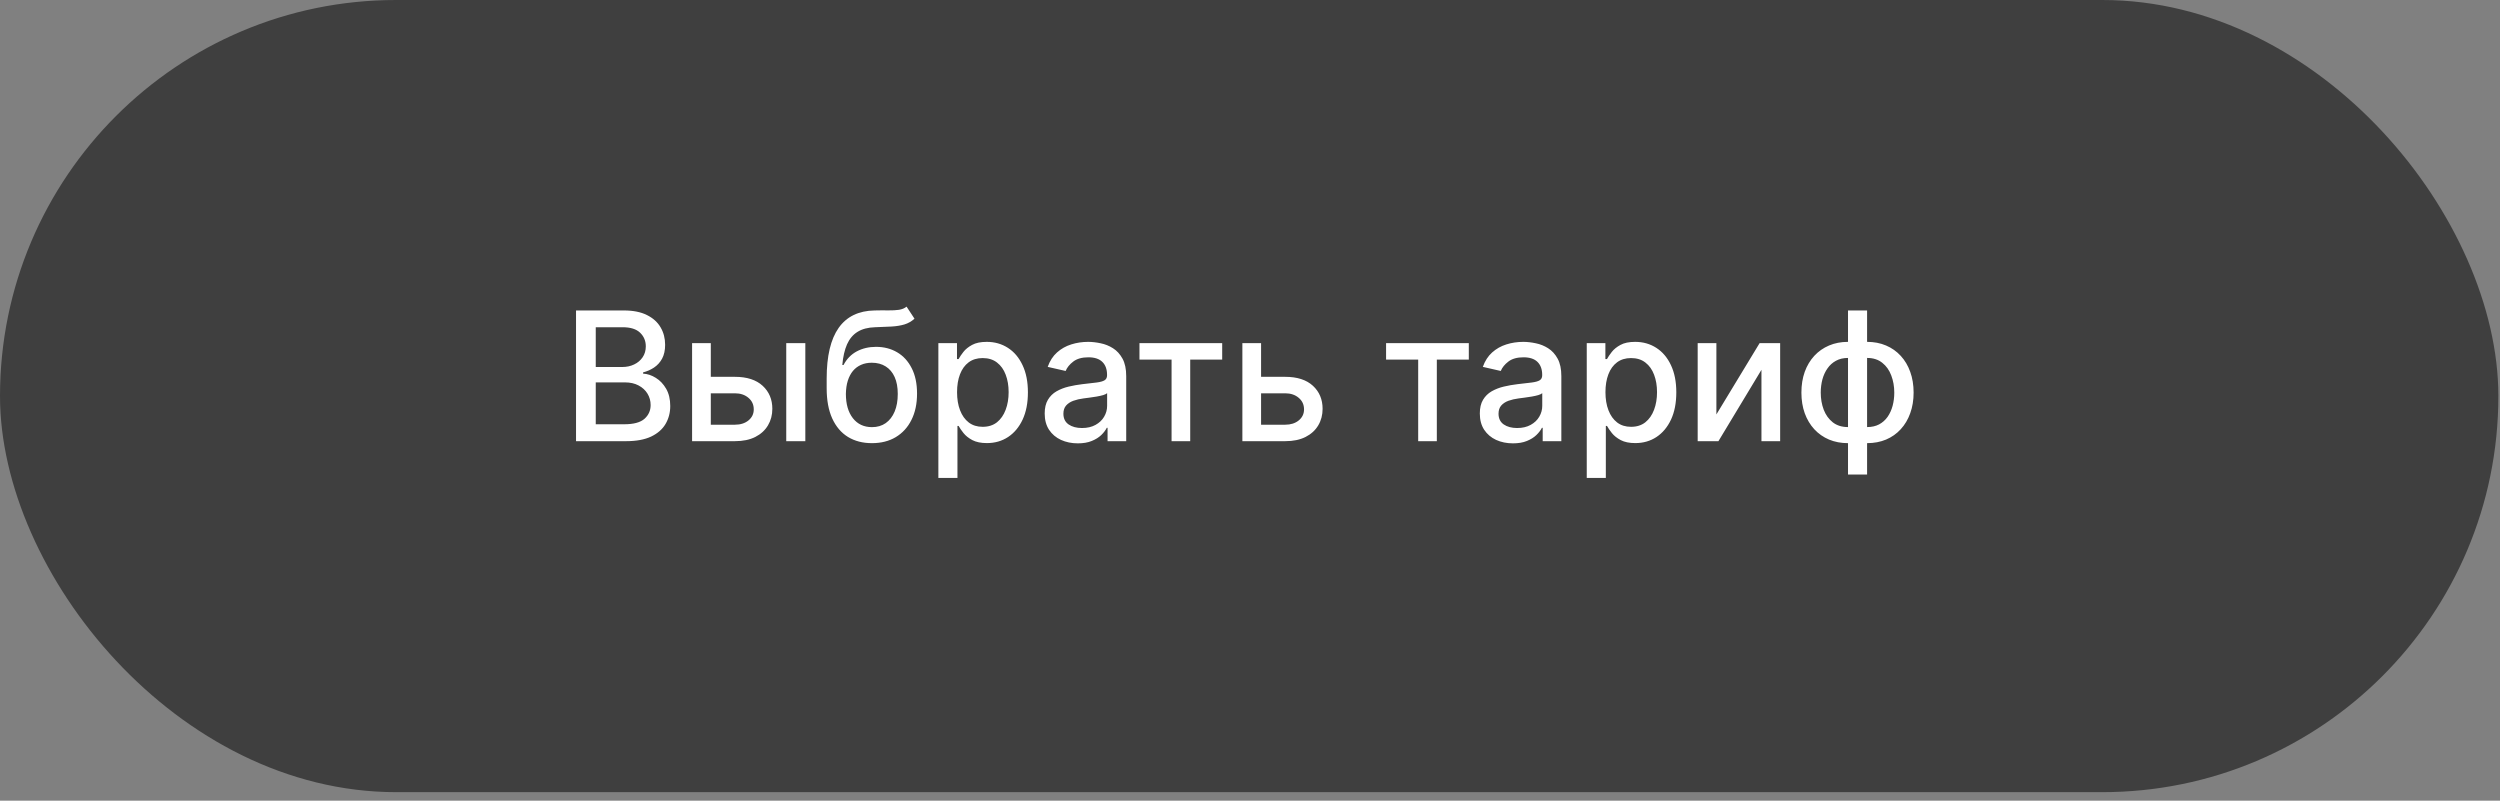
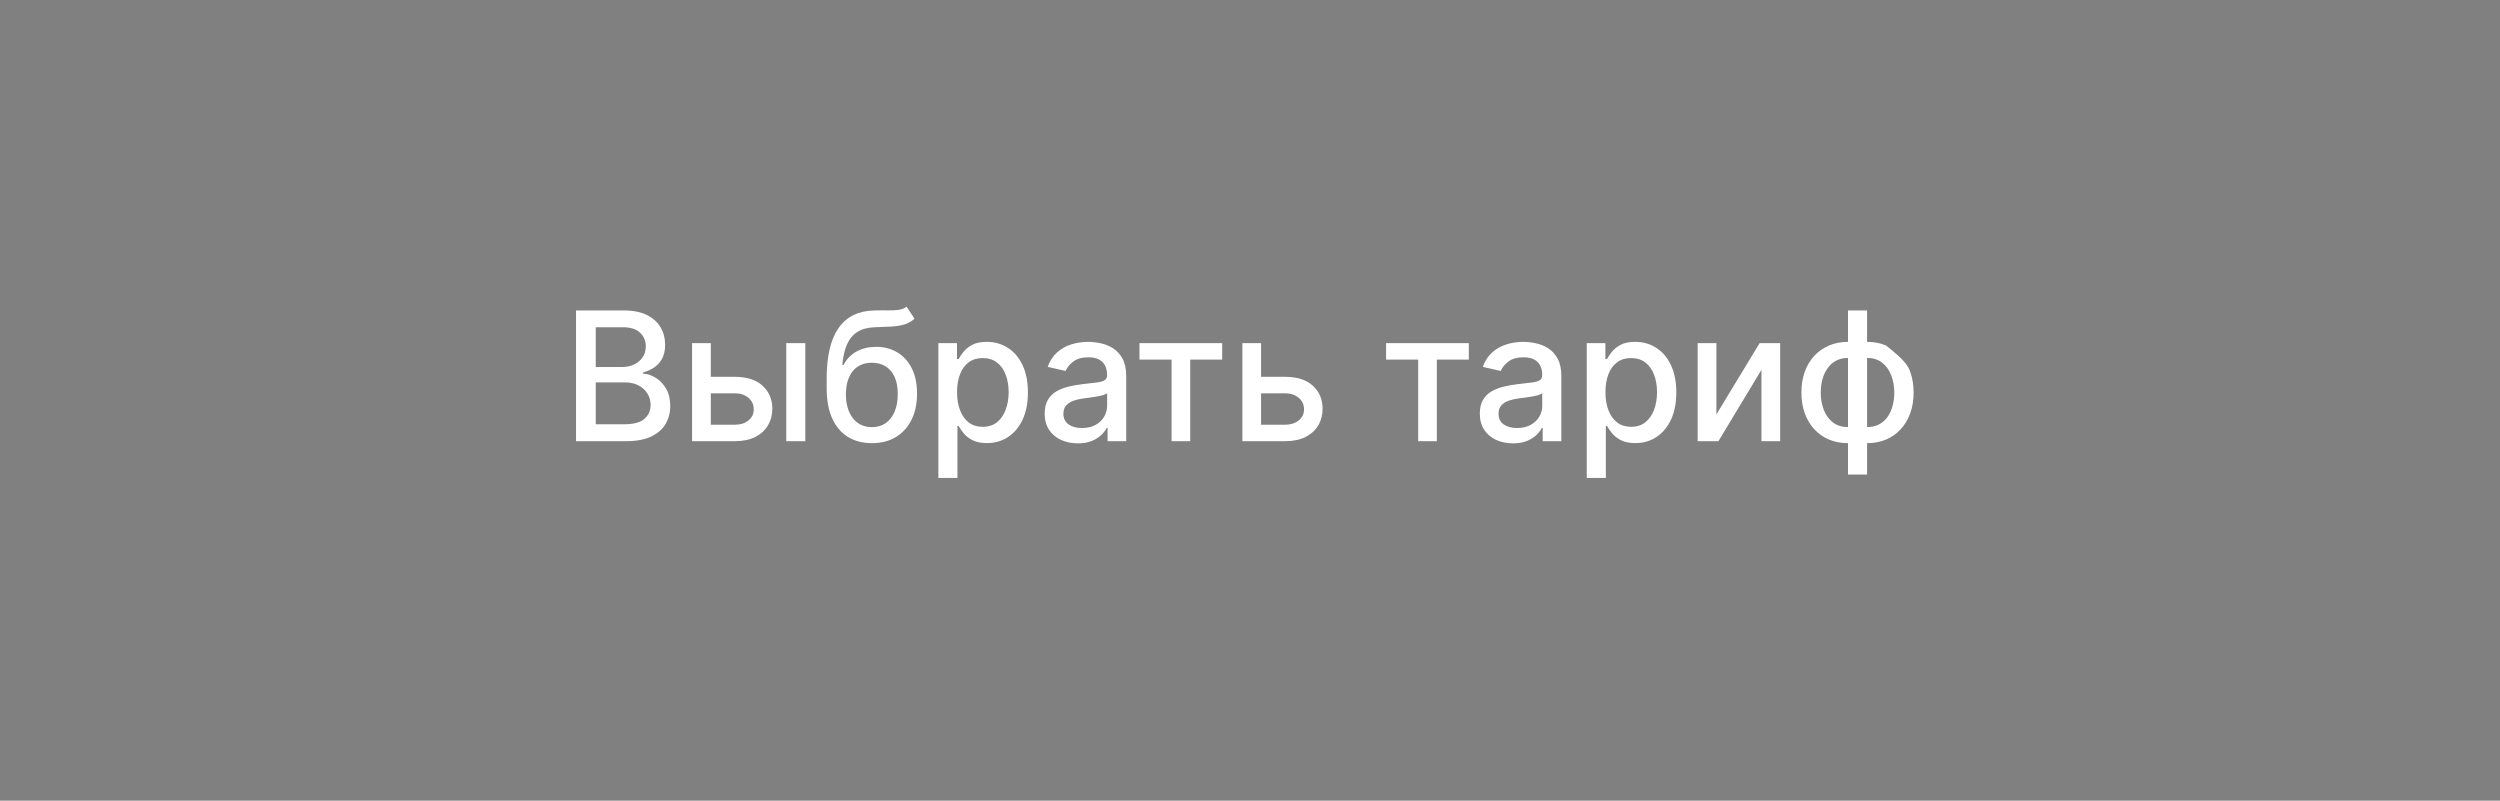
<svg xmlns="http://www.w3.org/2000/svg" width="153" height="49" viewBox="0 0 153 49" fill="none">
  <rect x="0" y="0" width="153" height="49" fill="#808080" stroke="none" />
-   <rect width="152.9" height="48.48" rx="24.24" fill="#3F3F3F" />
-   <path d="M35.253 27V19H38.183C38.75 19 39.22 19.094 39.593 19.281C39.965 19.466 40.244 19.717 40.429 20.035C40.614 20.35 40.706 20.706 40.706 21.102C40.706 21.435 40.645 21.716 40.523 21.945C40.4 22.172 40.236 22.354 40.03 22.492C39.827 22.628 39.603 22.727 39.358 22.789V22.867C39.624 22.88 39.883 22.966 40.136 23.125C40.391 23.281 40.602 23.504 40.769 23.793C40.935 24.082 41.019 24.434 41.019 24.848C41.019 25.256 40.922 25.624 40.73 25.949C40.539 26.272 40.245 26.529 39.847 26.719C39.448 26.906 38.939 27 38.319 27H35.253ZM36.46 25.965H38.202C38.78 25.965 39.194 25.853 39.444 25.629C39.694 25.405 39.819 25.125 39.819 24.789C39.819 24.537 39.755 24.305 39.628 24.094C39.5 23.883 39.318 23.715 39.081 23.59C38.847 23.465 38.568 23.402 38.245 23.402H36.46V25.965ZM36.46 22.461H38.077C38.348 22.461 38.592 22.409 38.808 22.305C39.026 22.201 39.2 22.055 39.327 21.867C39.457 21.677 39.523 21.453 39.523 21.195C39.523 20.865 39.407 20.587 39.175 20.363C38.943 20.139 38.588 20.027 38.108 20.027H36.46V22.461ZM43.235 23.062H44.977C45.712 23.062 46.277 23.245 46.673 23.609C47.069 23.974 47.267 24.444 47.267 25.02C47.267 25.395 47.178 25.732 47.001 26.031C46.824 26.331 46.565 26.568 46.224 26.742C45.883 26.914 45.467 27 44.977 27H42.356V21H43.501V25.992H44.977C45.313 25.992 45.59 25.905 45.806 25.73C46.022 25.553 46.13 25.328 46.13 25.055C46.13 24.766 46.022 24.53 45.806 24.348C45.59 24.163 45.313 24.07 44.977 24.07H43.235V23.062ZM48.118 27V21H49.286V27H48.118ZM55.482 18.766L55.967 19.504C55.787 19.668 55.583 19.785 55.353 19.855C55.127 19.923 54.865 19.966 54.568 19.984C54.272 20 53.932 20.014 53.549 20.027C53.117 20.04 52.761 20.134 52.482 20.309C52.204 20.48 51.989 20.736 51.838 21.074C51.69 21.41 51.593 21.832 51.549 22.34H51.623C51.818 21.967 52.089 21.689 52.435 21.504C52.785 21.319 53.176 21.227 53.611 21.227C54.096 21.227 54.527 21.337 54.904 21.559C55.282 21.78 55.579 22.104 55.795 22.531C56.014 22.956 56.123 23.475 56.123 24.09C56.123 24.712 56.008 25.25 55.779 25.703C55.553 26.156 55.232 26.506 54.818 26.754C54.407 26.999 53.921 27.121 53.361 27.121C52.801 27.121 52.313 26.995 51.897 26.742C51.482 26.487 51.161 26.109 50.932 25.609C50.705 25.109 50.592 24.492 50.592 23.758V23.164C50.592 21.792 50.837 20.759 51.326 20.066C51.816 19.374 52.547 19.018 53.522 19C53.837 18.992 54.118 18.991 54.365 18.996C54.613 18.999 54.829 18.987 55.014 18.961C55.201 18.932 55.357 18.867 55.482 18.766ZM53.365 26.141C53.691 26.141 53.971 26.059 54.205 25.895C54.442 25.728 54.624 25.492 54.752 25.188C54.88 24.883 54.943 24.523 54.943 24.109C54.943 23.703 54.88 23.358 54.752 23.074C54.624 22.79 54.442 22.574 54.205 22.426C53.968 22.275 53.684 22.199 53.353 22.199C53.109 22.199 52.89 22.242 52.697 22.328C52.505 22.412 52.339 22.535 52.201 22.699C52.066 22.863 51.96 23.064 51.885 23.301C51.812 23.535 51.773 23.805 51.768 24.109C51.768 24.729 51.91 25.223 52.193 25.59C52.48 25.957 52.87 26.141 53.365 26.141ZM57.428 29.25V21H58.568V21.973H58.666C58.734 21.848 58.831 21.703 58.959 21.539C59.087 21.375 59.264 21.232 59.49 21.109C59.717 20.984 60.016 20.922 60.389 20.922C60.873 20.922 61.305 21.044 61.685 21.289C62.066 21.534 62.364 21.887 62.58 22.348C62.799 22.809 62.908 23.363 62.908 24.012C62.908 24.66 62.8 25.216 62.584 25.68C62.368 26.141 62.071 26.496 61.693 26.746C61.316 26.994 60.885 27.117 60.4 27.117C60.036 27.117 59.738 27.056 59.506 26.934C59.277 26.811 59.097 26.668 58.967 26.504C58.837 26.34 58.736 26.194 58.666 26.066H58.596V29.25H57.428ZM58.572 24C58.572 24.422 58.633 24.792 58.756 25.109C58.878 25.427 59.055 25.676 59.287 25.855C59.519 26.033 59.803 26.121 60.139 26.121C60.488 26.121 60.779 26.029 61.014 25.844C61.248 25.656 61.425 25.402 61.545 25.082C61.667 24.762 61.728 24.401 61.728 24C61.728 23.604 61.669 23.249 61.549 22.934C61.432 22.619 61.255 22.37 61.018 22.188C60.783 22.005 60.49 21.914 60.139 21.914C59.8 21.914 59.514 22.001 59.279 22.176C59.047 22.35 58.872 22.594 58.752 22.906C58.632 23.219 58.572 23.583 58.572 24ZM65.963 27.133C65.583 27.133 65.239 27.062 64.932 26.922C64.624 26.779 64.381 26.572 64.201 26.301C64.024 26.03 63.935 25.698 63.935 25.305C63.935 24.966 64.001 24.688 64.131 24.469C64.261 24.25 64.437 24.077 64.658 23.949C64.88 23.822 65.127 23.725 65.4 23.66C65.674 23.595 65.953 23.546 66.236 23.512C66.596 23.47 66.887 23.436 67.111 23.41C67.335 23.381 67.498 23.336 67.6 23.273C67.701 23.211 67.752 23.109 67.752 22.969V22.941C67.752 22.6 67.656 22.336 67.463 22.148C67.273 21.961 66.989 21.867 66.611 21.867C66.218 21.867 65.908 21.954 65.682 22.129C65.458 22.301 65.303 22.492 65.217 22.703L64.119 22.453C64.249 22.088 64.439 21.794 64.689 21.57C64.942 21.344 65.232 21.18 65.561 21.078C65.889 20.974 66.234 20.922 66.596 20.922C66.835 20.922 67.089 20.951 67.357 21.008C67.628 21.062 67.881 21.164 68.115 21.312C68.352 21.461 68.546 21.673 68.697 21.949C68.848 22.223 68.924 22.578 68.924 23.016V27H67.783V26.18H67.736C67.661 26.331 67.547 26.479 67.397 26.625C67.245 26.771 67.051 26.892 66.814 26.988C66.578 27.085 66.294 27.133 65.963 27.133ZM66.217 26.195C66.54 26.195 66.816 26.131 67.045 26.004C67.277 25.876 67.453 25.71 67.572 25.504C67.695 25.296 67.756 25.073 67.756 24.836V24.062C67.714 24.104 67.633 24.143 67.514 24.18C67.397 24.213 67.262 24.244 67.111 24.27C66.96 24.293 66.813 24.315 66.67 24.336C66.527 24.354 66.407 24.37 66.311 24.383C66.084 24.412 65.877 24.46 65.689 24.527C65.505 24.595 65.356 24.693 65.244 24.82C65.135 24.945 65.08 25.112 65.08 25.32C65.08 25.609 65.187 25.828 65.4 25.977C65.614 26.122 65.886 26.195 66.217 26.195ZM69.735 22.008V21H74.798V22.008H72.841V27H71.7V22.008H69.735ZM76.912 23.062H78.654C79.389 23.062 79.954 23.245 80.35 23.609C80.745 23.974 80.943 24.444 80.943 25.02C80.943 25.395 80.855 25.732 80.678 26.031C80.501 26.331 80.242 26.568 79.9 26.742C79.559 26.914 79.144 27 78.654 27H76.033V21H77.178V25.992H78.654C78.99 25.992 79.266 25.905 79.482 25.73C79.699 25.553 79.807 25.328 79.807 25.055C79.807 24.766 79.699 24.53 79.482 24.348C79.266 24.163 78.99 24.07 78.654 24.07H76.912V23.062ZM84.828 22.008V21H89.891V22.008H87.934V27H86.793V22.008H84.828ZM92.593 27.133C92.213 27.133 91.869 27.062 91.561 26.922C91.254 26.779 91.011 26.572 90.831 26.301C90.654 26.03 90.565 25.698 90.565 25.305C90.565 24.966 90.63 24.688 90.761 24.469C90.891 24.25 91.067 24.077 91.288 23.949C91.509 23.822 91.757 23.725 92.03 23.66C92.304 23.595 92.582 23.546 92.866 23.512C93.226 23.47 93.517 23.436 93.741 23.41C93.965 23.381 94.128 23.336 94.23 23.273C94.331 23.211 94.382 23.109 94.382 22.969V22.941C94.382 22.6 94.285 22.336 94.093 22.148C93.903 21.961 93.619 21.867 93.241 21.867C92.848 21.867 92.538 21.954 92.311 22.129C92.088 22.301 91.933 22.492 91.847 22.703L90.749 22.453C90.879 22.088 91.069 21.794 91.319 21.57C91.572 21.344 91.862 21.18 92.19 21.078C92.519 20.974 92.864 20.922 93.226 20.922C93.465 20.922 93.719 20.951 93.987 21.008C94.258 21.062 94.511 21.164 94.745 21.312C94.982 21.461 95.176 21.673 95.327 21.949C95.478 22.223 95.554 22.578 95.554 23.016V27H94.413V26.18H94.366C94.291 26.331 94.177 26.479 94.026 26.625C93.875 26.771 93.681 26.892 93.444 26.988C93.207 27.085 92.924 27.133 92.593 27.133ZM92.847 26.195C93.17 26.195 93.446 26.131 93.675 26.004C93.907 25.876 94.082 25.71 94.202 25.504C94.325 25.296 94.386 25.073 94.386 24.836V24.062C94.344 24.104 94.263 24.143 94.144 24.18C94.026 24.213 93.892 24.244 93.741 24.27C93.59 24.293 93.443 24.315 93.3 24.336C93.157 24.354 93.037 24.37 92.94 24.383C92.714 24.412 92.507 24.46 92.319 24.527C92.134 24.595 91.986 24.693 91.874 24.82C91.765 24.945 91.71 25.112 91.71 25.32C91.71 25.609 91.817 25.828 92.03 25.977C92.244 26.122 92.516 26.195 92.847 26.195ZM97.109 29.25V21H98.25V21.973H98.348C98.415 21.848 98.513 21.703 98.641 21.539C98.768 21.375 98.945 21.232 99.172 21.109C99.398 20.984 99.698 20.922 100.07 20.922C100.555 20.922 100.987 21.044 101.367 21.289C101.747 21.534 102.046 21.887 102.262 22.348C102.48 22.809 102.59 23.363 102.59 24.012C102.59 24.66 102.482 25.216 102.266 25.68C102.049 26.141 101.753 26.496 101.375 26.746C100.997 26.994 100.566 27.117 100.082 27.117C99.717 27.117 99.419 27.056 99.188 26.934C98.958 26.811 98.779 26.668 98.648 26.504C98.518 26.34 98.418 26.194 98.348 26.066H98.277V29.25H97.109ZM98.254 24C98.254 24.422 98.315 24.792 98.438 25.109C98.56 25.427 98.737 25.676 98.969 25.855C99.201 26.033 99.484 26.121 99.82 26.121C100.169 26.121 100.461 26.029 100.695 25.844C100.93 25.656 101.107 25.402 101.227 25.082C101.349 24.762 101.41 24.401 101.41 24C101.41 23.604 101.35 23.249 101.23 22.934C101.113 22.619 100.936 22.37 100.699 22.188C100.465 22.005 100.172 21.914 99.82 21.914C99.482 21.914 99.195 22.001 98.961 22.176C98.729 22.35 98.553 22.594 98.434 22.906C98.314 23.219 98.254 23.583 98.254 24ZM105.043 25.363L107.688 21H108.945V27H107.801V22.633L105.168 27H103.898V21H105.043V25.363ZM113.098 29.043V19H114.266V29.043H113.098ZM113.098 27.121C112.673 27.121 112.286 27.048 111.937 26.902C111.589 26.754 111.288 26.543 111.035 26.27C110.783 25.996 110.587 25.669 110.449 25.289C110.314 24.909 110.246 24.488 110.246 24.027C110.246 23.561 110.314 23.138 110.449 22.758C110.587 22.378 110.783 22.051 111.035 21.777C111.288 21.504 111.589 21.293 111.937 21.145C112.286 20.996 112.673 20.922 113.098 20.922H113.387V27.121H113.098ZM113.098 26.137H113.262V21.906H113.098C112.816 21.906 112.572 21.963 112.363 22.078C112.155 22.19 111.982 22.345 111.844 22.543C111.706 22.738 111.602 22.963 111.531 23.219C111.464 23.474 111.43 23.744 111.43 24.027C111.43 24.408 111.491 24.758 111.613 25.078C111.736 25.396 111.921 25.652 112.168 25.848C112.415 26.04 112.725 26.137 113.098 26.137ZM114.266 27.121H113.973V20.922H114.266C114.69 20.922 115.077 20.996 115.426 21.145C115.775 21.293 116.074 21.504 116.324 21.777C116.577 22.051 116.771 22.378 116.906 22.758C117.044 23.138 117.113 23.561 117.113 24.027C117.113 24.488 117.044 24.909 116.906 25.289C116.771 25.669 116.577 25.996 116.324 26.27C116.074 26.543 115.775 26.754 115.426 26.902C115.077 27.048 114.69 27.121 114.266 27.121ZM114.266 26.137C114.547 26.137 114.792 26.082 115 25.973C115.208 25.861 115.382 25.707 115.52 25.512C115.658 25.314 115.76 25.088 115.828 24.836C115.896 24.581 115.93 24.311 115.93 24.027C115.93 23.65 115.868 23.301 115.746 22.98C115.626 22.658 115.443 22.398 115.195 22.203C114.948 22.005 114.638 21.906 114.266 21.906H114.098V26.137H114.266Z" fill="white" />
+   <path d="M35.253 27V19H38.183C38.75 19 39.22 19.094 39.593 19.281C39.965 19.466 40.244 19.717 40.429 20.035C40.614 20.35 40.706 20.706 40.706 21.102C40.706 21.435 40.645 21.716 40.523 21.945C40.4 22.172 40.236 22.354 40.03 22.492C39.827 22.628 39.603 22.727 39.358 22.789V22.867C39.624 22.88 39.883 22.966 40.136 23.125C40.391 23.281 40.602 23.504 40.769 23.793C40.935 24.082 41.019 24.434 41.019 24.848C41.019 25.256 40.922 25.624 40.73 25.949C40.539 26.272 40.245 26.529 39.847 26.719C39.448 26.906 38.939 27 38.319 27H35.253ZM36.46 25.965H38.202C38.78 25.965 39.194 25.853 39.444 25.629C39.694 25.405 39.819 25.125 39.819 24.789C39.819 24.537 39.755 24.305 39.628 24.094C39.5 23.883 39.318 23.715 39.081 23.59C38.847 23.465 38.568 23.402 38.245 23.402H36.46V25.965ZM36.46 22.461H38.077C38.348 22.461 38.592 22.409 38.808 22.305C39.026 22.201 39.2 22.055 39.327 21.867C39.457 21.677 39.523 21.453 39.523 21.195C39.523 20.865 39.407 20.587 39.175 20.363C38.943 20.139 38.588 20.027 38.108 20.027H36.46V22.461ZM43.235 23.062H44.977C45.712 23.062 46.277 23.245 46.673 23.609C47.069 23.974 47.267 24.444 47.267 25.02C47.267 25.395 47.178 25.732 47.001 26.031C46.824 26.331 46.565 26.568 46.224 26.742C45.883 26.914 45.467 27 44.977 27H42.356V21H43.501V25.992H44.977C45.313 25.992 45.59 25.905 45.806 25.73C46.022 25.553 46.13 25.328 46.13 25.055C46.13 24.766 46.022 24.53 45.806 24.348C45.59 24.163 45.313 24.07 44.977 24.07H43.235V23.062ZM48.118 27V21H49.286V27H48.118ZM55.482 18.766L55.967 19.504C55.787 19.668 55.583 19.785 55.353 19.855C55.127 19.923 54.865 19.966 54.568 19.984C54.272 20 53.932 20.014 53.549 20.027C53.117 20.04 52.761 20.134 52.482 20.309C52.204 20.48 51.989 20.736 51.838 21.074C51.69 21.41 51.593 21.832 51.549 22.34H51.623C51.818 21.967 52.089 21.689 52.435 21.504C52.785 21.319 53.176 21.227 53.611 21.227C54.096 21.227 54.527 21.337 54.904 21.559C55.282 21.78 55.579 22.104 55.795 22.531C56.014 22.956 56.123 23.475 56.123 24.09C56.123 24.712 56.008 25.25 55.779 25.703C55.553 26.156 55.232 26.506 54.818 26.754C54.407 26.999 53.921 27.121 53.361 27.121C52.801 27.121 52.313 26.995 51.897 26.742C51.482 26.487 51.161 26.109 50.932 25.609C50.705 25.109 50.592 24.492 50.592 23.758V23.164C50.592 21.792 50.837 20.759 51.326 20.066C51.816 19.374 52.547 19.018 53.522 19C53.837 18.992 54.118 18.991 54.365 18.996C54.613 18.999 54.829 18.987 55.014 18.961C55.201 18.932 55.357 18.867 55.482 18.766ZM53.365 26.141C53.691 26.141 53.971 26.059 54.205 25.895C54.442 25.728 54.624 25.492 54.752 25.188C54.88 24.883 54.943 24.523 54.943 24.109C54.943 23.703 54.88 23.358 54.752 23.074C54.624 22.79 54.442 22.574 54.205 22.426C53.968 22.275 53.684 22.199 53.353 22.199C53.109 22.199 52.89 22.242 52.697 22.328C52.505 22.412 52.339 22.535 52.201 22.699C52.066 22.863 51.96 23.064 51.885 23.301C51.812 23.535 51.773 23.805 51.768 24.109C51.768 24.729 51.91 25.223 52.193 25.59C52.48 25.957 52.87 26.141 53.365 26.141ZM57.428 29.25V21H58.568V21.973H58.666C58.734 21.848 58.831 21.703 58.959 21.539C59.087 21.375 59.264 21.232 59.49 21.109C59.717 20.984 60.016 20.922 60.389 20.922C60.873 20.922 61.305 21.044 61.685 21.289C62.066 21.534 62.364 21.887 62.58 22.348C62.799 22.809 62.908 23.363 62.908 24.012C62.908 24.66 62.8 25.216 62.584 25.68C62.368 26.141 62.071 26.496 61.693 26.746C61.316 26.994 60.885 27.117 60.4 27.117C60.036 27.117 59.738 27.056 59.506 26.934C59.277 26.811 59.097 26.668 58.967 26.504C58.837 26.34 58.736 26.194 58.666 26.066H58.596V29.25H57.428ZM58.572 24C58.572 24.422 58.633 24.792 58.756 25.109C58.878 25.427 59.055 25.676 59.287 25.855C59.519 26.033 59.803 26.121 60.139 26.121C60.488 26.121 60.779 26.029 61.014 25.844C61.248 25.656 61.425 25.402 61.545 25.082C61.667 24.762 61.728 24.401 61.728 24C61.728 23.604 61.669 23.249 61.549 22.934C61.432 22.619 61.255 22.37 61.018 22.188C60.783 22.005 60.49 21.914 60.139 21.914C59.8 21.914 59.514 22.001 59.279 22.176C59.047 22.35 58.872 22.594 58.752 22.906C58.632 23.219 58.572 23.583 58.572 24ZM65.963 27.133C65.583 27.133 65.239 27.062 64.932 26.922C64.624 26.779 64.381 26.572 64.201 26.301C64.024 26.03 63.935 25.698 63.935 25.305C63.935 24.966 64.001 24.688 64.131 24.469C64.261 24.25 64.437 24.077 64.658 23.949C64.88 23.822 65.127 23.725 65.4 23.66C65.674 23.595 65.953 23.546 66.236 23.512C66.596 23.47 66.887 23.436 67.111 23.41C67.335 23.381 67.498 23.336 67.6 23.273C67.701 23.211 67.752 23.109 67.752 22.969V22.941C67.752 22.6 67.656 22.336 67.463 22.148C67.273 21.961 66.989 21.867 66.611 21.867C66.218 21.867 65.908 21.954 65.682 22.129C65.458 22.301 65.303 22.492 65.217 22.703L64.119 22.453C64.249 22.088 64.439 21.794 64.689 21.57C64.942 21.344 65.232 21.18 65.561 21.078C65.889 20.974 66.234 20.922 66.596 20.922C66.835 20.922 67.089 20.951 67.357 21.008C67.628 21.062 67.881 21.164 68.115 21.312C68.352 21.461 68.546 21.673 68.697 21.949C68.848 22.223 68.924 22.578 68.924 23.016V27H67.783V26.18H67.736C67.661 26.331 67.547 26.479 67.397 26.625C67.245 26.771 67.051 26.892 66.814 26.988C66.578 27.085 66.294 27.133 65.963 27.133ZM66.217 26.195C66.54 26.195 66.816 26.131 67.045 26.004C67.277 25.876 67.453 25.71 67.572 25.504C67.695 25.296 67.756 25.073 67.756 24.836V24.062C67.714 24.104 67.633 24.143 67.514 24.18C67.397 24.213 67.262 24.244 67.111 24.27C66.96 24.293 66.813 24.315 66.67 24.336C66.527 24.354 66.407 24.37 66.311 24.383C66.084 24.412 65.877 24.46 65.689 24.527C65.505 24.595 65.356 24.693 65.244 24.82C65.135 24.945 65.08 25.112 65.08 25.32C65.08 25.609 65.187 25.828 65.4 25.977C65.614 26.122 65.886 26.195 66.217 26.195ZM69.735 22.008V21H74.798V22.008H72.841V27H71.7V22.008H69.735ZM76.912 23.062H78.654C79.389 23.062 79.954 23.245 80.35 23.609C80.745 23.974 80.943 24.444 80.943 25.02C80.943 25.395 80.855 25.732 80.678 26.031C80.501 26.331 80.242 26.568 79.9 26.742C79.559 26.914 79.144 27 78.654 27H76.033V21H77.178V25.992H78.654C78.99 25.992 79.266 25.905 79.482 25.73C79.699 25.553 79.807 25.328 79.807 25.055C79.807 24.766 79.699 24.53 79.482 24.348C79.266 24.163 78.99 24.07 78.654 24.07H76.912V23.062ZM84.828 22.008V21H89.891V22.008H87.934V27H86.793V22.008H84.828ZM92.593 27.133C92.213 27.133 91.869 27.062 91.561 26.922C91.254 26.779 91.011 26.572 90.831 26.301C90.654 26.03 90.565 25.698 90.565 25.305C90.565 24.966 90.63 24.688 90.761 24.469C90.891 24.25 91.067 24.077 91.288 23.949C91.509 23.822 91.757 23.725 92.03 23.66C92.304 23.595 92.582 23.546 92.866 23.512C93.226 23.47 93.517 23.436 93.741 23.41C93.965 23.381 94.128 23.336 94.23 23.273C94.331 23.211 94.382 23.109 94.382 22.969V22.941C94.382 22.6 94.285 22.336 94.093 22.148C93.903 21.961 93.619 21.867 93.241 21.867C92.848 21.867 92.538 21.954 92.311 22.129C92.088 22.301 91.933 22.492 91.847 22.703L90.749 22.453C90.879 22.088 91.069 21.794 91.319 21.57C91.572 21.344 91.862 21.18 92.19 21.078C92.519 20.974 92.864 20.922 93.226 20.922C93.465 20.922 93.719 20.951 93.987 21.008C94.258 21.062 94.511 21.164 94.745 21.312C94.982 21.461 95.176 21.673 95.327 21.949C95.478 22.223 95.554 22.578 95.554 23.016V27H94.413V26.18H94.366C94.291 26.331 94.177 26.479 94.026 26.625C93.875 26.771 93.681 26.892 93.444 26.988C93.207 27.085 92.924 27.133 92.593 27.133ZM92.847 26.195C93.17 26.195 93.446 26.131 93.675 26.004C93.907 25.876 94.082 25.71 94.202 25.504C94.325 25.296 94.386 25.073 94.386 24.836V24.062C94.344 24.104 94.263 24.143 94.144 24.18C94.026 24.213 93.892 24.244 93.741 24.27C93.59 24.293 93.443 24.315 93.3 24.336C93.157 24.354 93.037 24.37 92.94 24.383C92.714 24.412 92.507 24.46 92.319 24.527C92.134 24.595 91.986 24.693 91.874 24.82C91.765 24.945 91.71 25.112 91.71 25.32C91.71 25.609 91.817 25.828 92.03 25.977C92.244 26.122 92.516 26.195 92.847 26.195ZM97.109 29.25V21H98.25V21.973H98.348C98.415 21.848 98.513 21.703 98.641 21.539C98.768 21.375 98.945 21.232 99.172 21.109C99.398 20.984 99.698 20.922 100.07 20.922C100.555 20.922 100.987 21.044 101.367 21.289C101.747 21.534 102.046 21.887 102.262 22.348C102.48 22.809 102.59 23.363 102.59 24.012C102.59 24.66 102.482 25.216 102.266 25.68C102.049 26.141 101.753 26.496 101.375 26.746C100.997 26.994 100.566 27.117 100.082 27.117C99.717 27.117 99.419 27.056 99.188 26.934C98.958 26.811 98.779 26.668 98.648 26.504C98.518 26.34 98.418 26.194 98.348 26.066H98.277V29.25H97.109ZM98.254 24C98.254 24.422 98.315 24.792 98.438 25.109C98.56 25.427 98.737 25.676 98.969 25.855C99.201 26.033 99.484 26.121 99.82 26.121C100.169 26.121 100.461 26.029 100.695 25.844C100.93 25.656 101.107 25.402 101.227 25.082C101.349 24.762 101.41 24.401 101.41 24C101.41 23.604 101.35 23.249 101.23 22.934C101.113 22.619 100.936 22.37 100.699 22.188C100.465 22.005 100.172 21.914 99.82 21.914C99.482 21.914 99.195 22.001 98.961 22.176C98.729 22.35 98.553 22.594 98.434 22.906C98.314 23.219 98.254 23.583 98.254 24ZM105.043 25.363L107.688 21H108.945V27H107.801V22.633L105.168 27H103.898V21H105.043V25.363ZM113.098 29.043V19H114.266V29.043H113.098ZM113.098 27.121C112.673 27.121 112.286 27.048 111.937 26.902C111.589 26.754 111.288 26.543 111.035 26.27C110.783 25.996 110.587 25.669 110.449 25.289C110.314 24.909 110.246 24.488 110.246 24.027C110.246 23.561 110.314 23.138 110.449 22.758C110.587 22.378 110.783 22.051 111.035 21.777C111.288 21.504 111.589 21.293 111.937 21.145C112.286 20.996 112.673 20.922 113.098 20.922H113.387V27.121H113.098ZM113.098 26.137H113.262V21.906H113.098C112.816 21.906 112.572 21.963 112.363 22.078C112.155 22.19 111.982 22.345 111.844 22.543C111.706 22.738 111.602 22.963 111.531 23.219C111.464 23.474 111.43 23.744 111.43 24.027C111.43 24.408 111.491 24.758 111.613 25.078C111.736 25.396 111.921 25.652 112.168 25.848C112.415 26.04 112.725 26.137 113.098 26.137ZM114.266 27.121H113.973V20.922H114.266C114.69 20.922 115.077 20.996 115.426 21.145C116.577 22.051 116.771 22.378 116.906 22.758C117.044 23.138 117.113 23.561 117.113 24.027C117.113 24.488 117.044 24.909 116.906 25.289C116.771 25.669 116.577 25.996 116.324 26.27C116.074 26.543 115.775 26.754 115.426 26.902C115.077 27.048 114.69 27.121 114.266 27.121ZM114.266 26.137C114.547 26.137 114.792 26.082 115 25.973C115.208 25.861 115.382 25.707 115.52 25.512C115.658 25.314 115.76 25.088 115.828 24.836C115.896 24.581 115.93 24.311 115.93 24.027C115.93 23.65 115.868 23.301 115.746 22.98C115.626 22.658 115.443 22.398 115.195 22.203C114.948 22.005 114.638 21.906 114.266 21.906H114.098V26.137H114.266Z" fill="white" />
</svg>